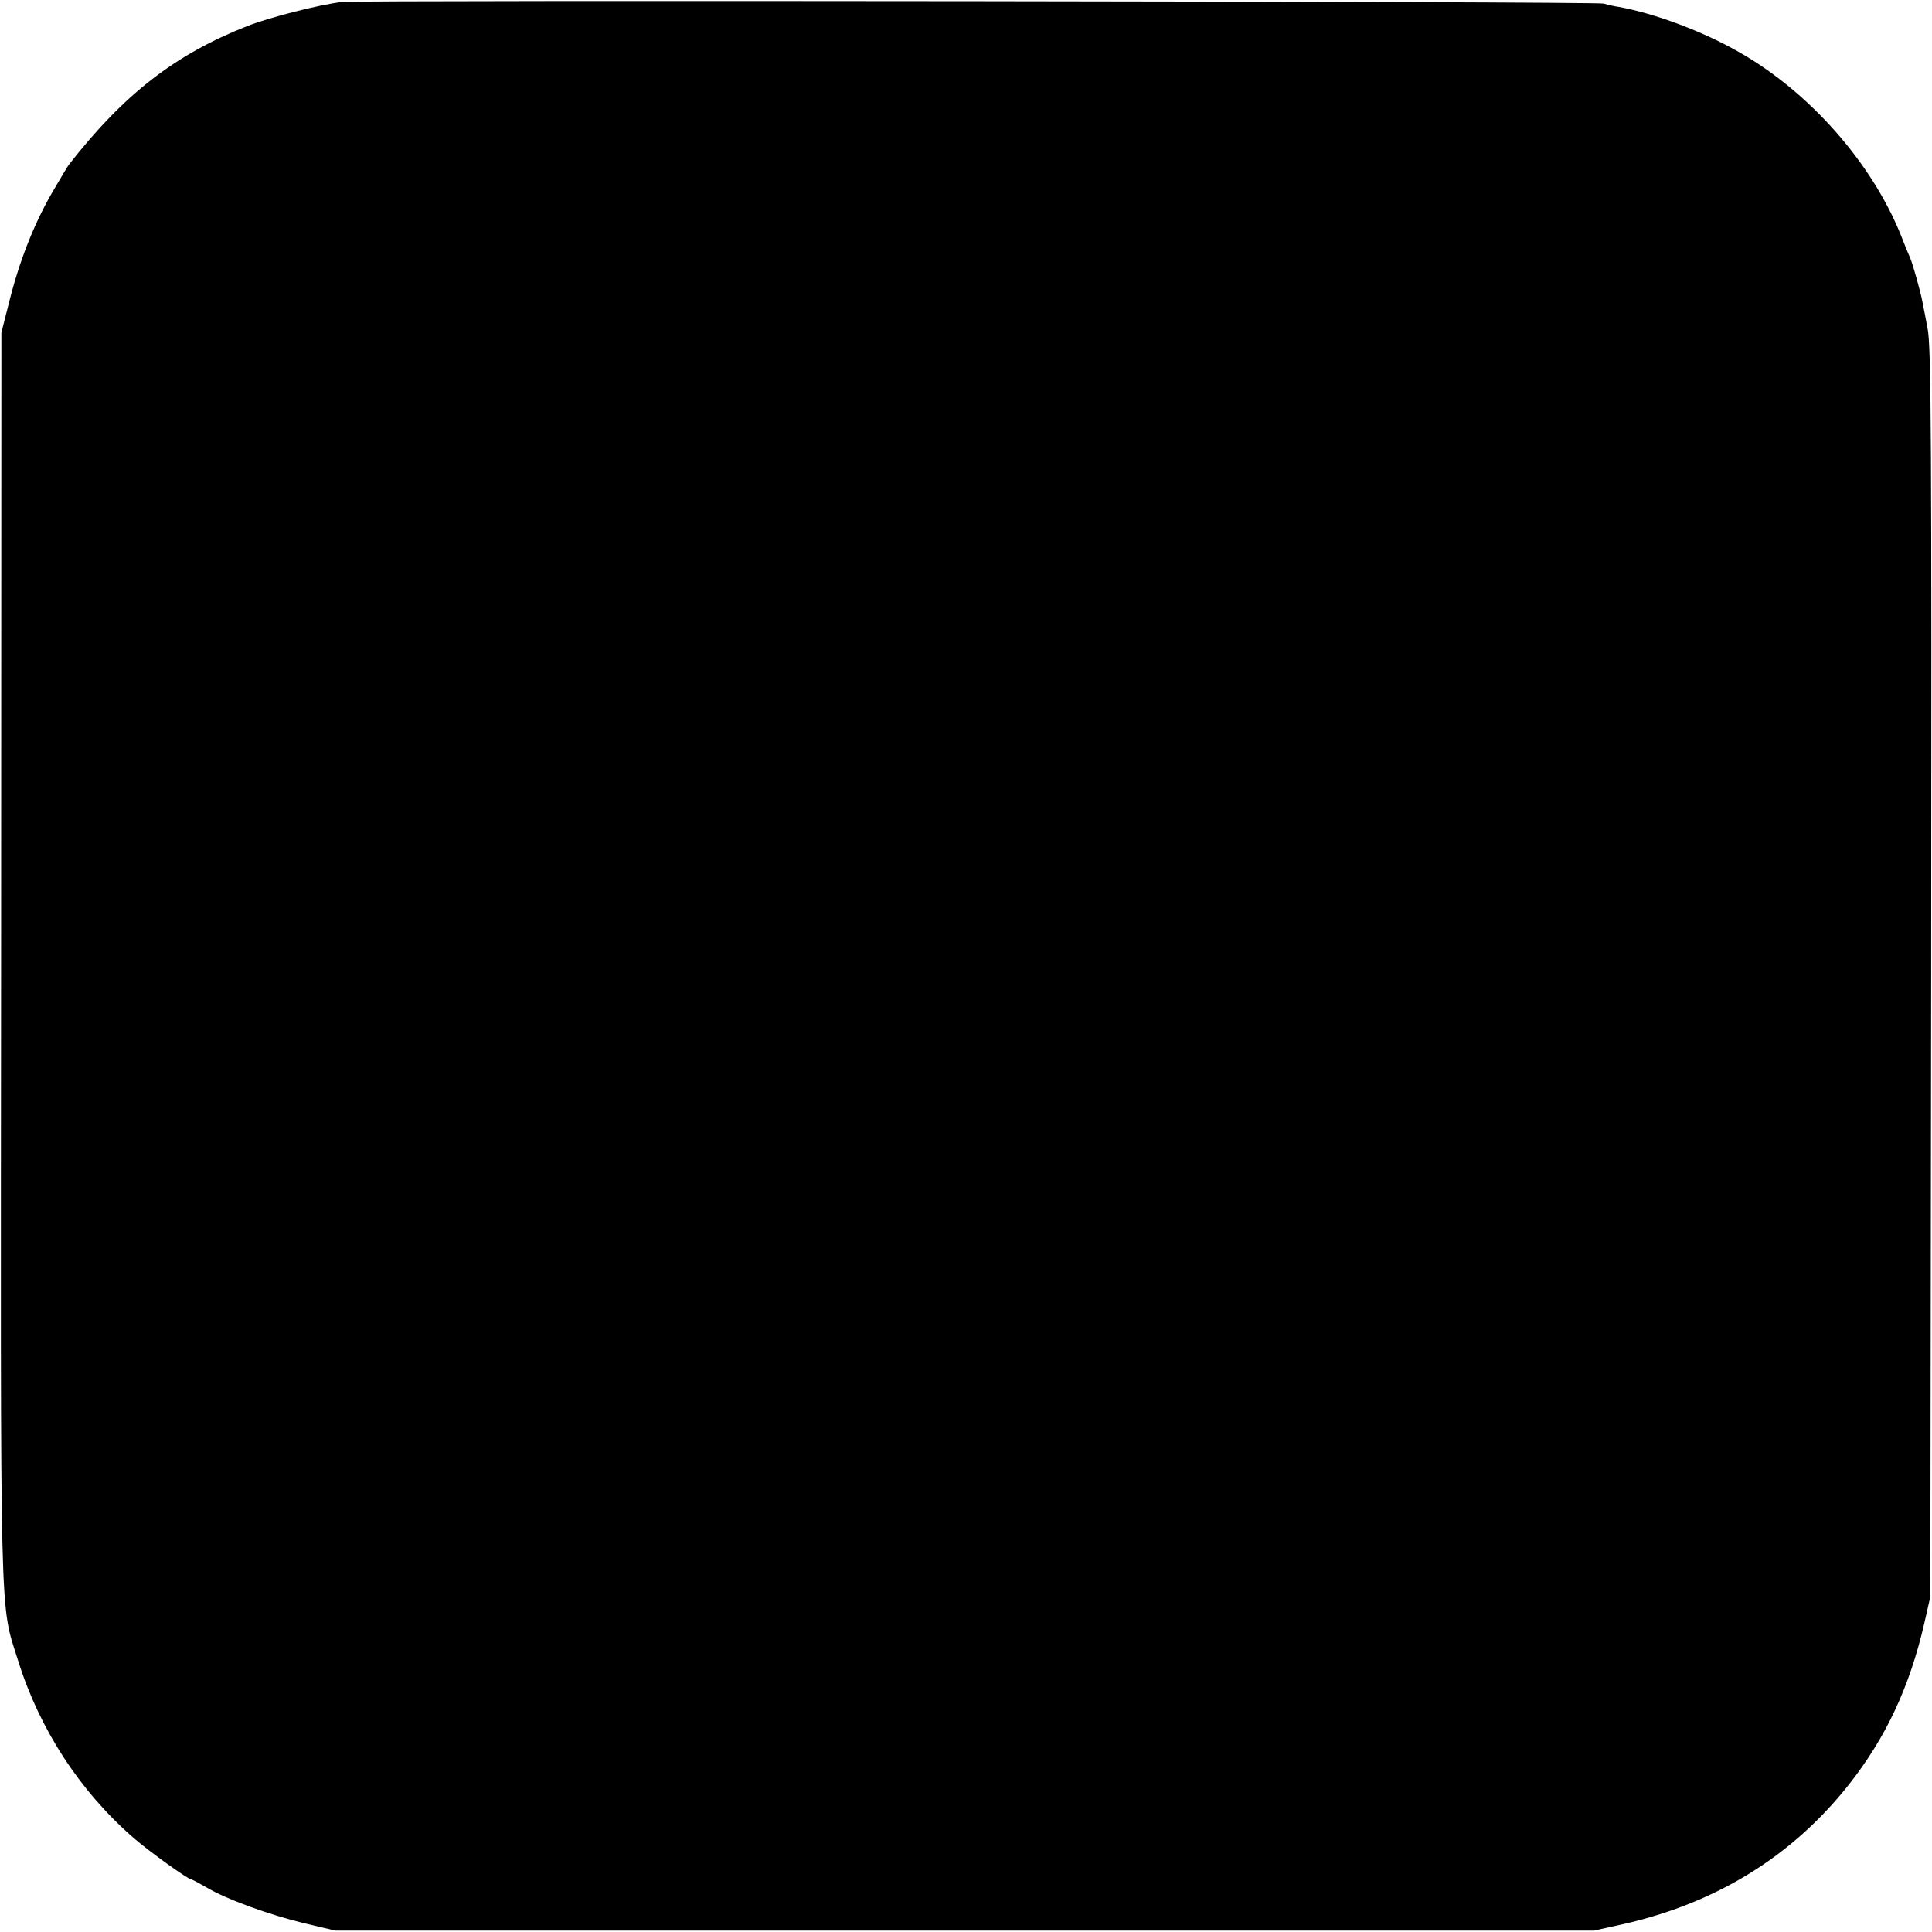
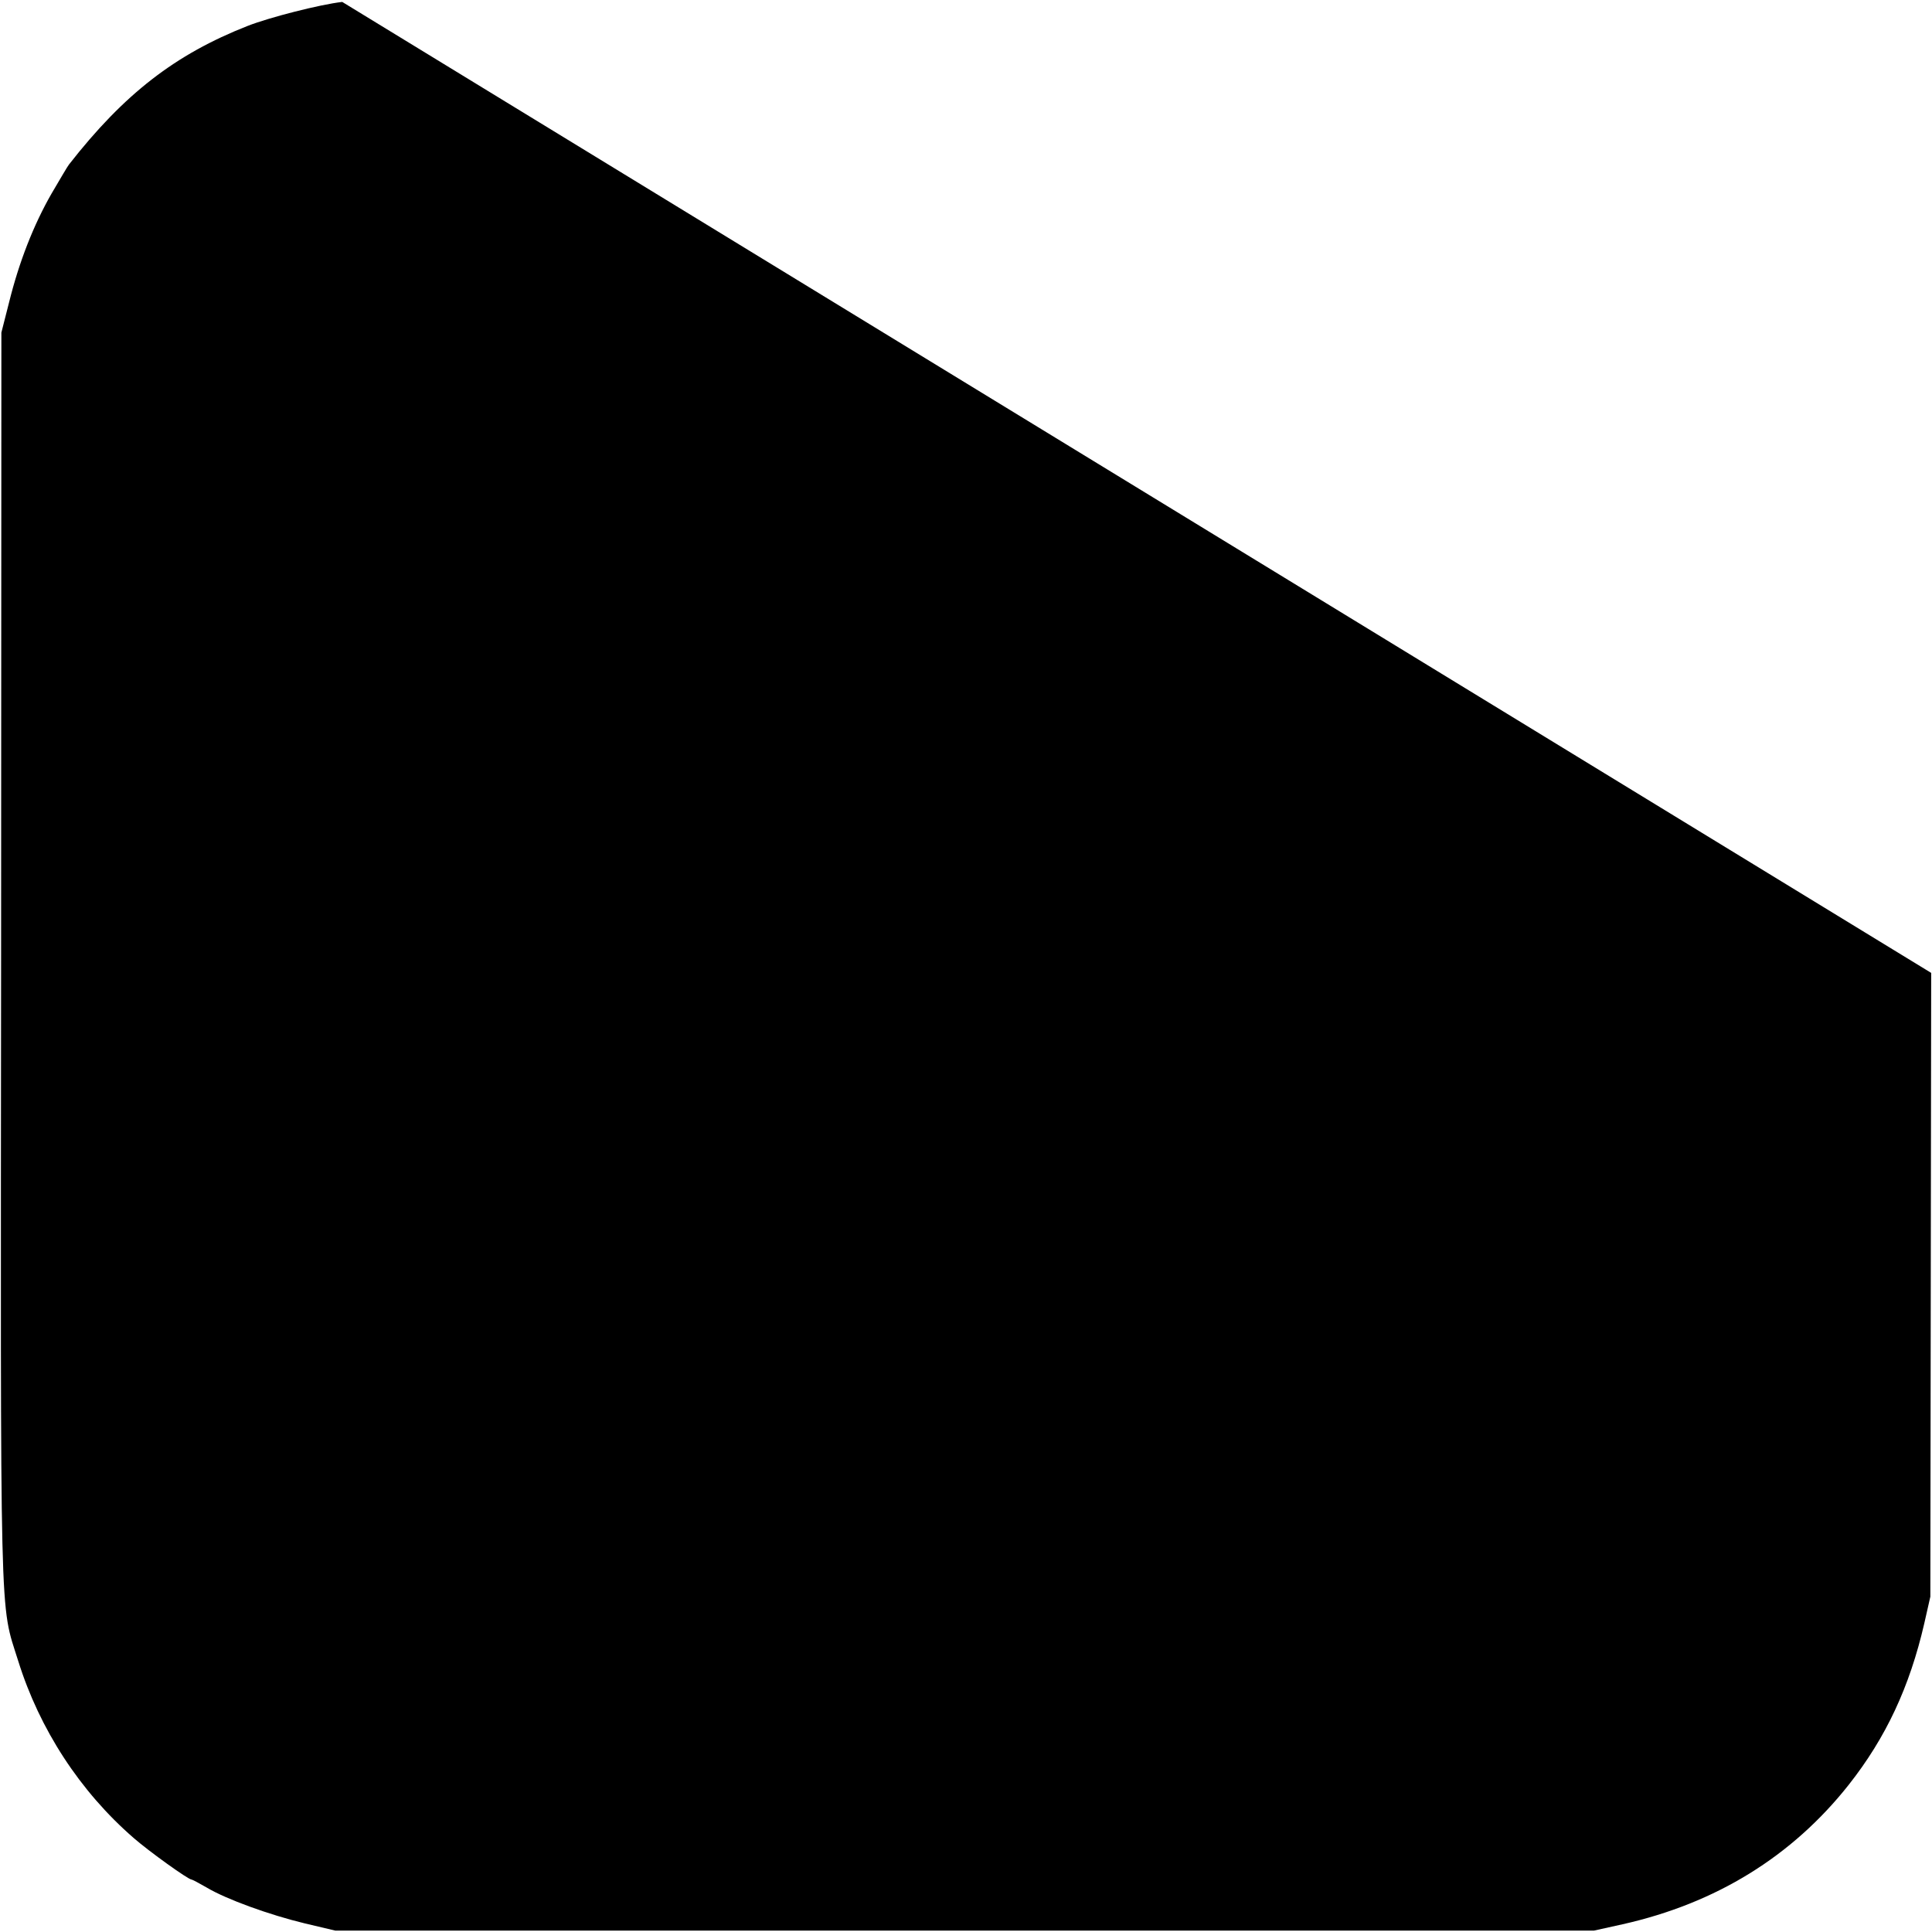
<svg xmlns="http://www.w3.org/2000/svg" version="1.0" width="700pt" height="700pt" viewBox="0 0 700 700" preserveAspectRatio="xMidYMid meet">
  <g transform="translate(0,700) scale(0.1,-0.1)" fill="#000000" stroke="none">
-     <path d="M1240 6993 c-80 -9 -264 -56 -343 -87 -262 -103 -447 -246 -647 -502 -5 -6 -33 -54 -63 -105 -66 -115 -118 -249 -154 -394 l-28 -110 -1 -2255 c-2 -2489 -6 -2341 62 -2558 77 -247 224 -473 419 -642 55 -48 197 -150 209 -150 3 0 27 -13 55 -29 70 -42 227 -99 356 -130 l110 -26 2280 0 2280 0 104 23 c339 76 614 246 819 505 135 171 221 355 274 585 l22 97 3 2260 c2 1954 0 2270 -13 2335 -8 41 -16 85 -19 98 -6 33 -34 134 -44 157 -5 11 -21 50 -35 86 -106 261 -330 515 -583 659 -132 76 -306 141 -438 165 -16 2 -41 8 -55 12 -25 8 -4505 13 -4570 6z" />
+     <path d="M1240 6993 c-80 -9 -264 -56 -343 -87 -262 -103 -447 -246 -647 -502 -5 -6 -33 -54 -63 -105 -66 -115 -118 -249 -154 -394 l-28 -110 -1 -2255 c-2 -2489 -6 -2341 62 -2558 77 -247 224 -473 419 -642 55 -48 197 -150 209 -150 3 0 27 -13 55 -29 70 -42 227 -99 356 -130 l110 -26 2280 0 2280 0 104 23 c339 76 614 246 819 505 135 171 221 355 274 585 l22 97 3 2260 z" />
  </g>
</svg>